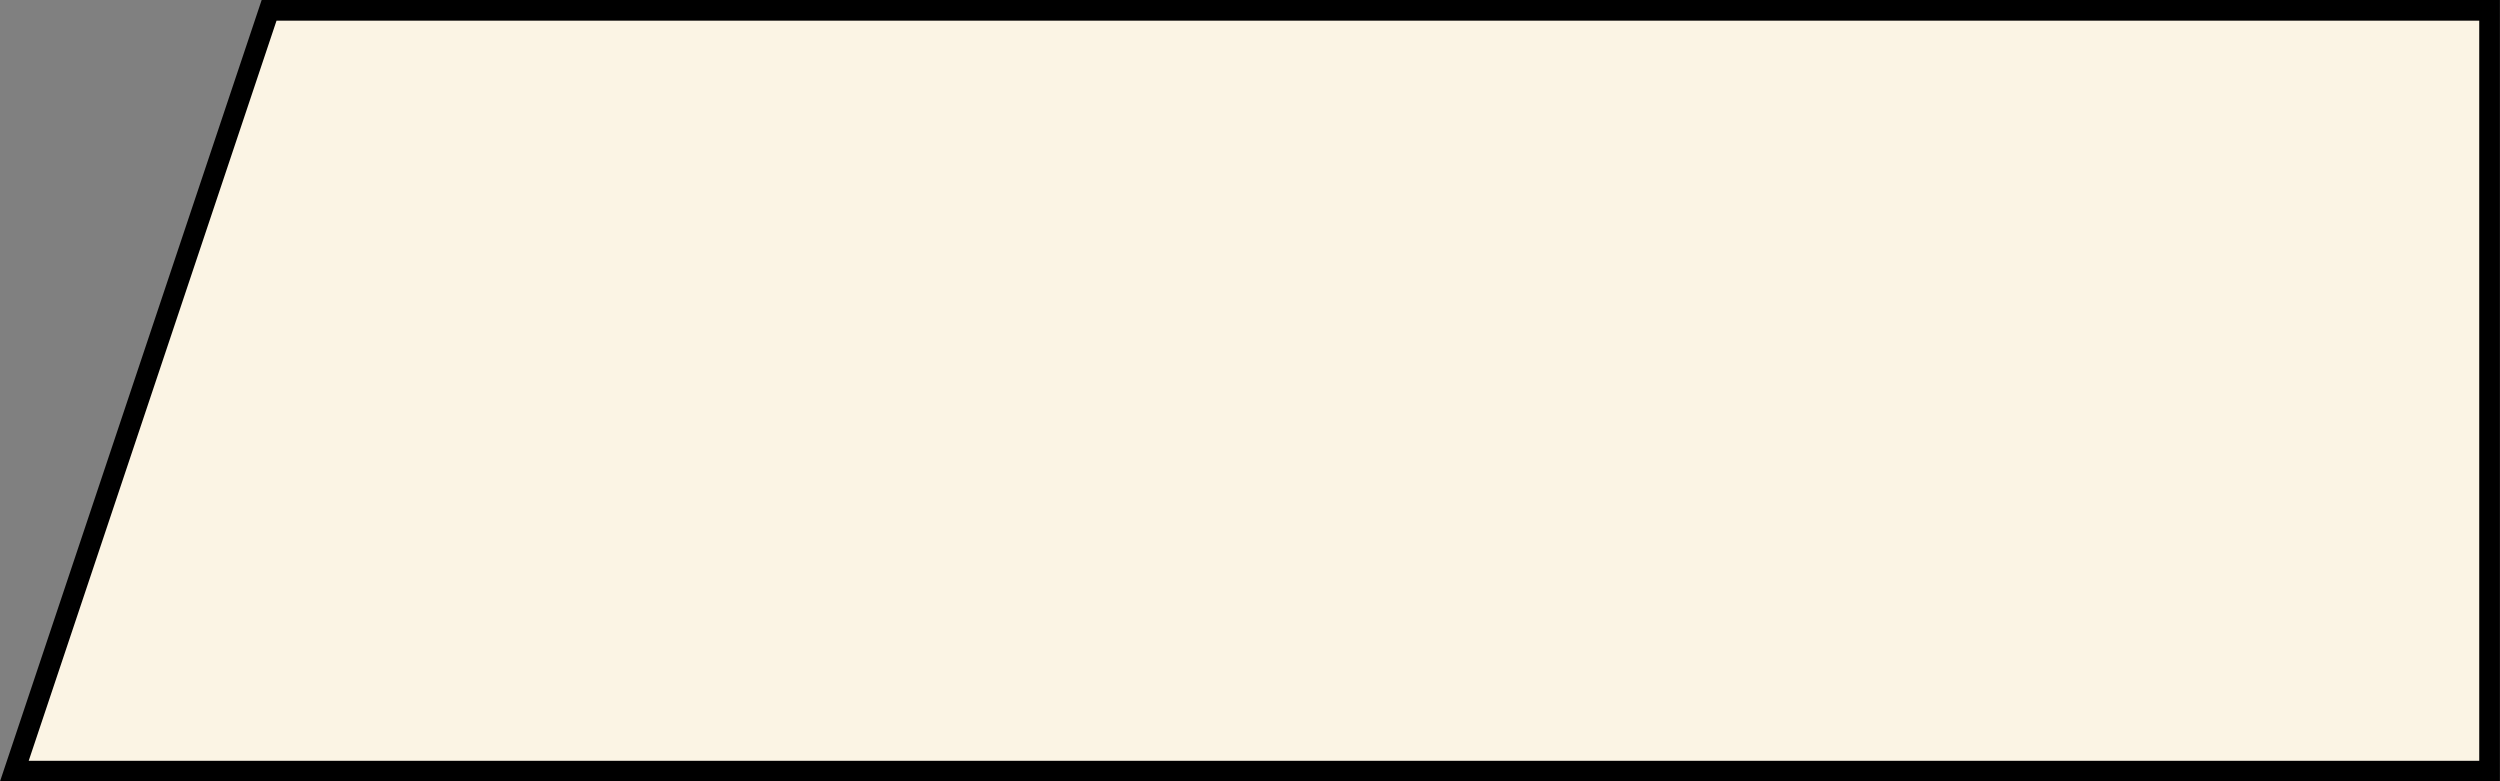
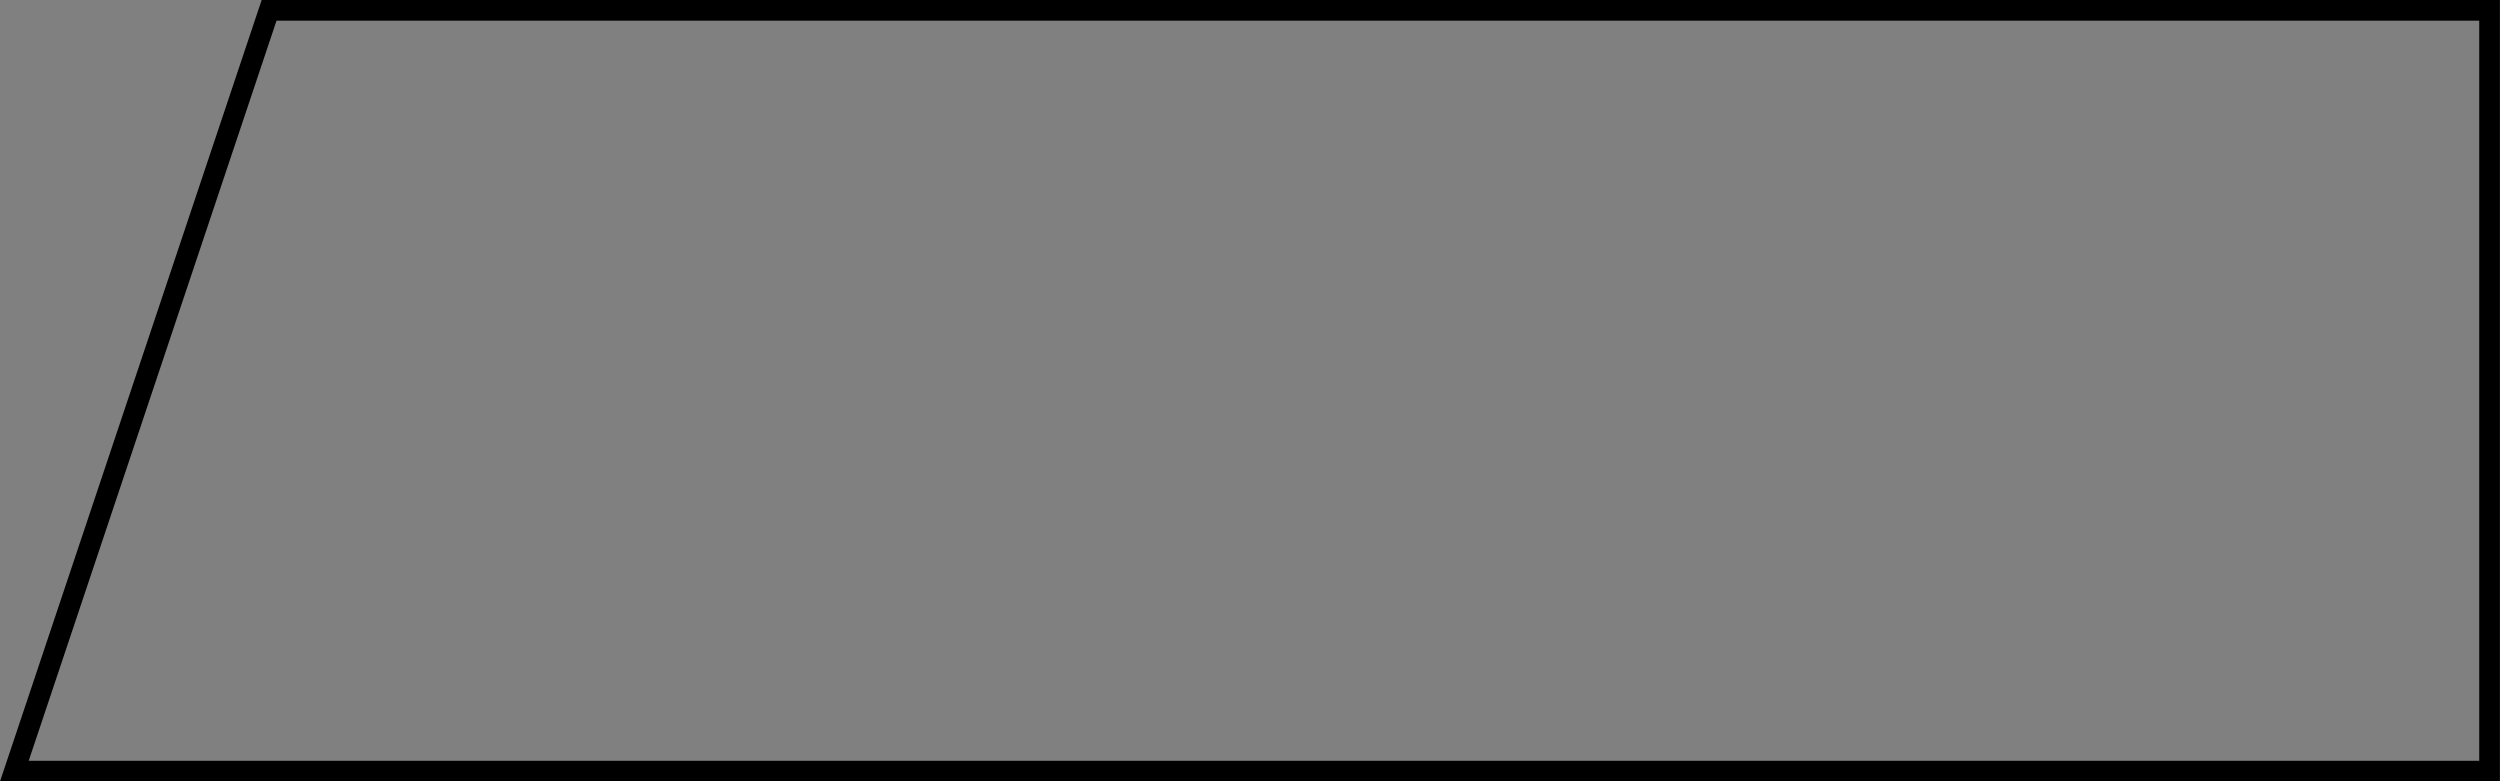
<svg xmlns="http://www.w3.org/2000/svg" fill="#000000" height="227" preserveAspectRatio="xMidYMid meet" version="1" viewBox="0.0 0.0 726.2 227.0" width="726.2" zoomAndPan="magnify">
  <rect x="0.0" y="0.0" width="726.2" height="227.0" fill="#808080" stroke="none" />
  <g>
    <g id="change1_1">
-       <path d="M723.168 3L78.168 3 4.168 224 723.168 224z" fill="#fbf4e4" />
-     </g>
+       </g>
    <g id="change2_1">
-       <path d="M726.168,227H0L76.009,0h650.159V227z M8.336,221h711.832V6H80.327L8.336,221z" />
+       <path d="M726.168,227H0L76.009,0h650.159V227M8.336,221h711.832V6H80.327L8.336,221z" />
    </g>
  </g>
</svg>